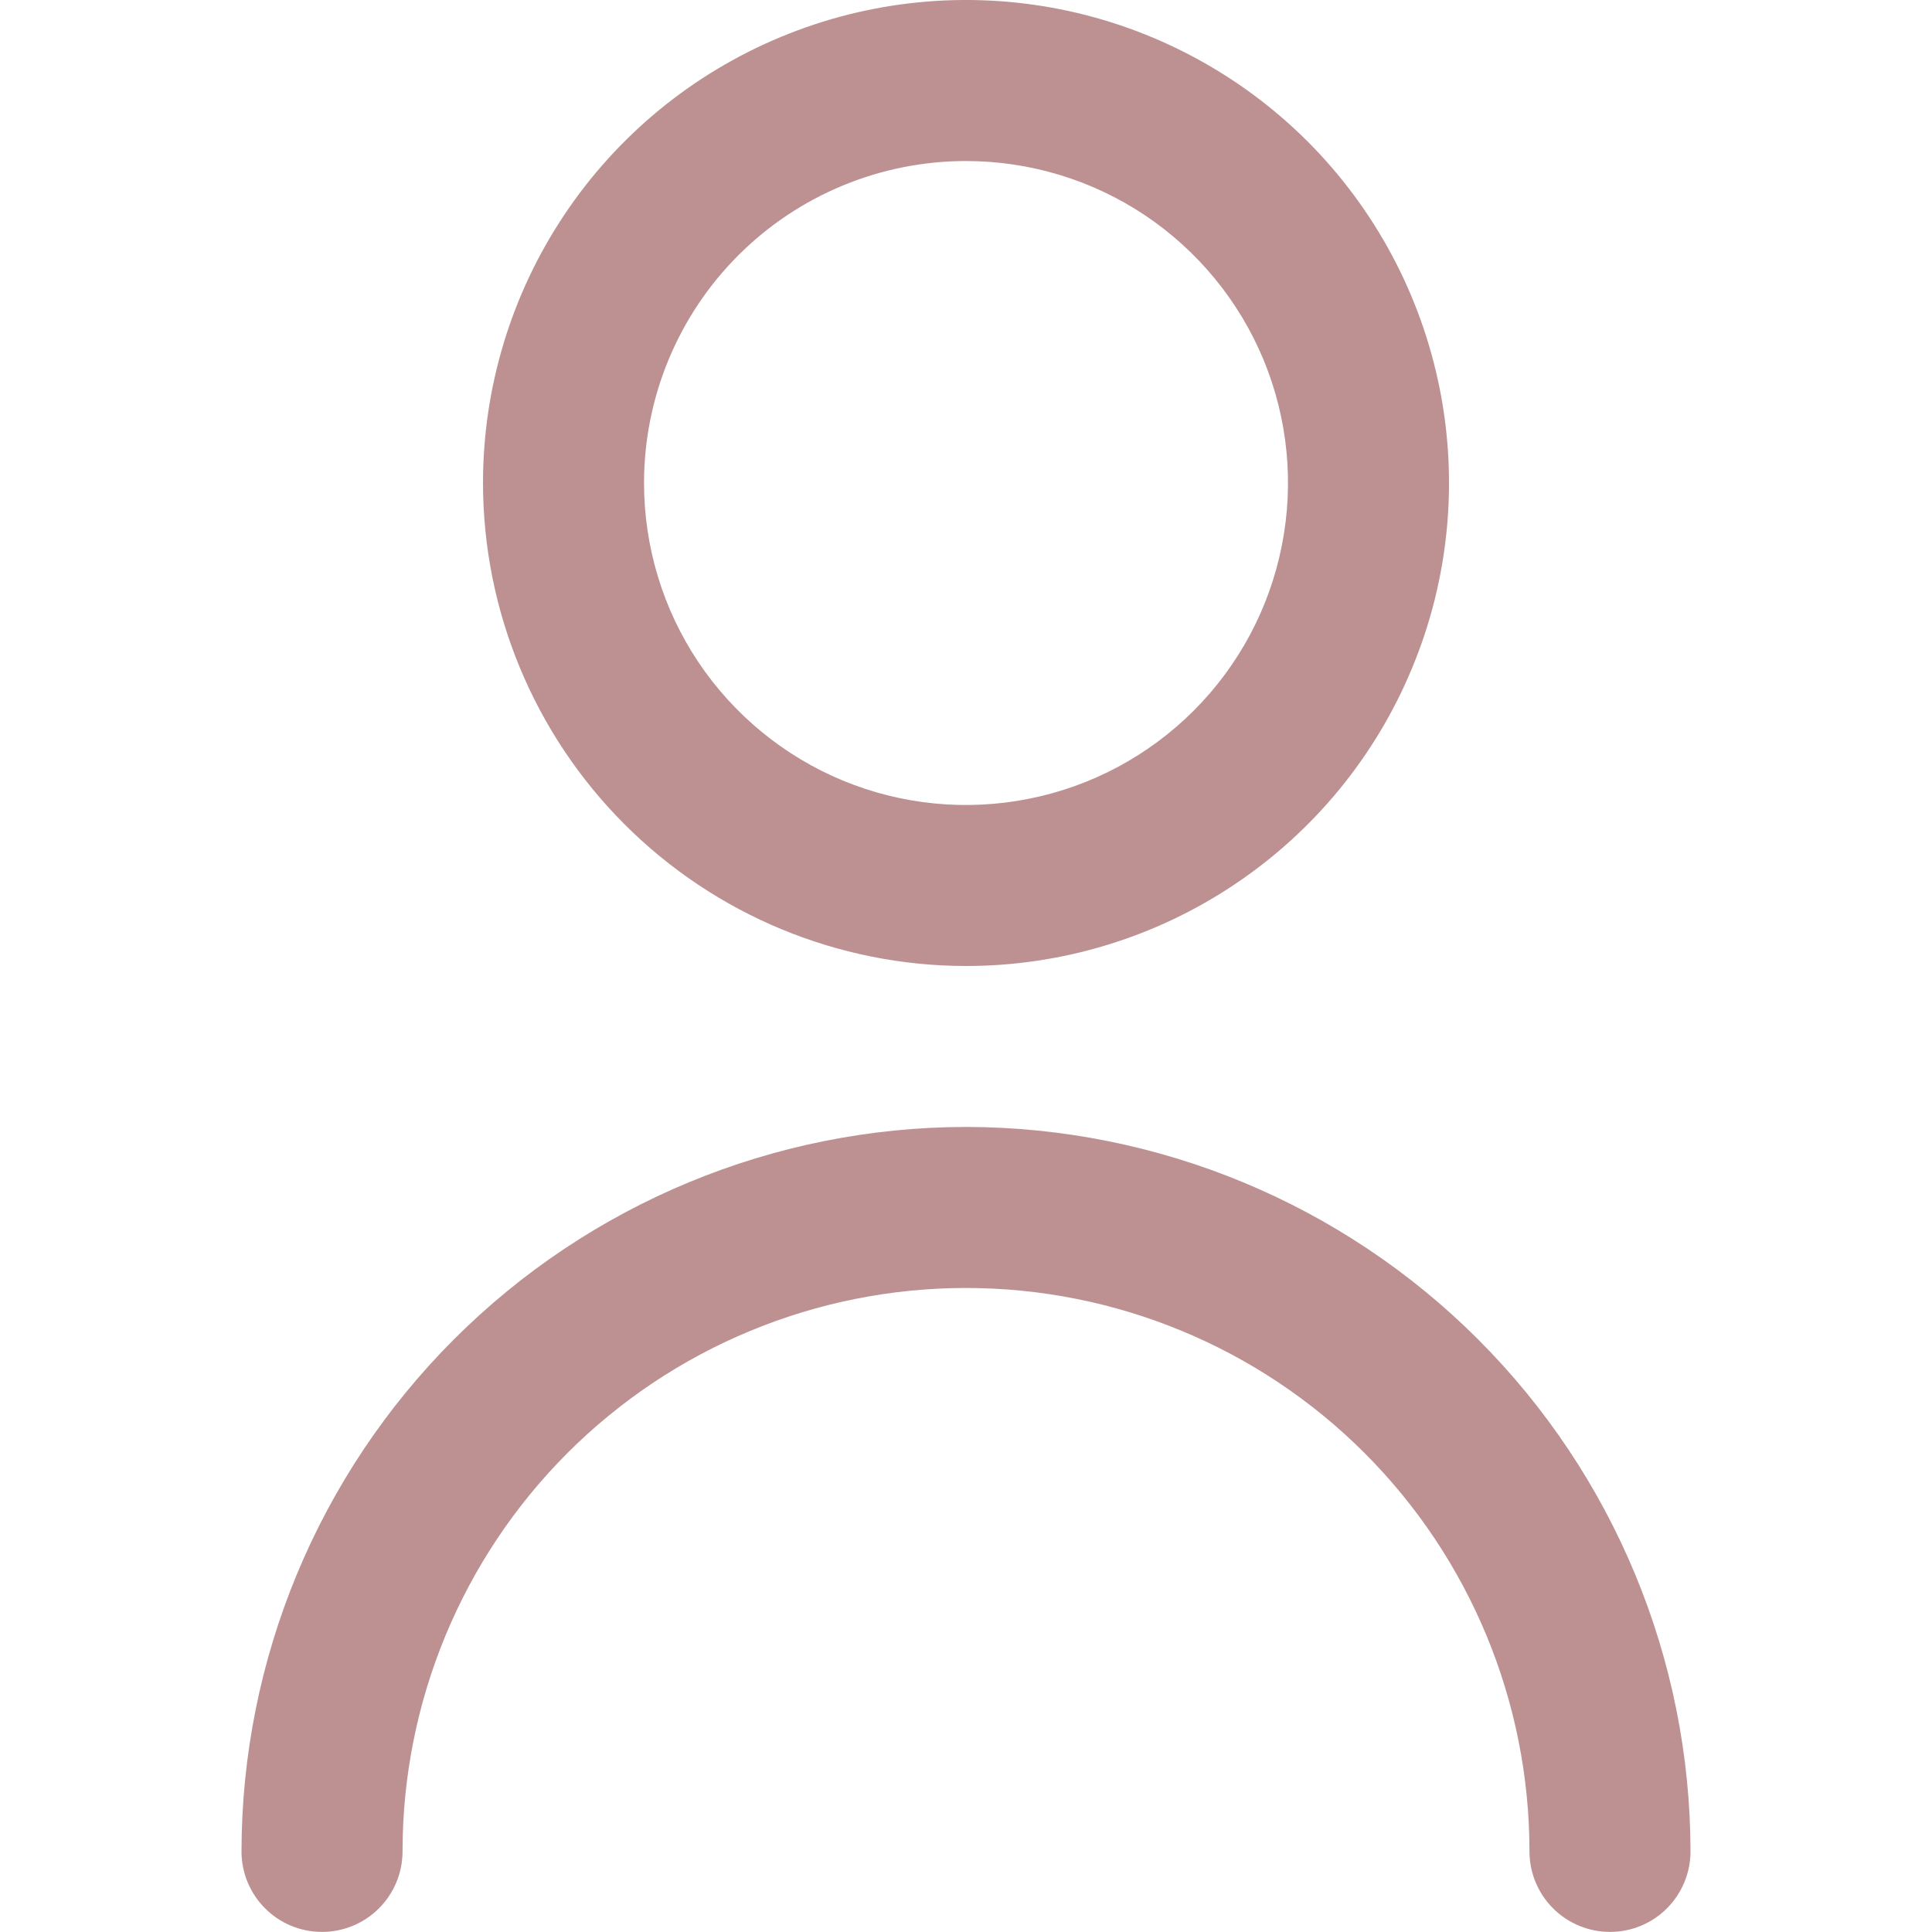
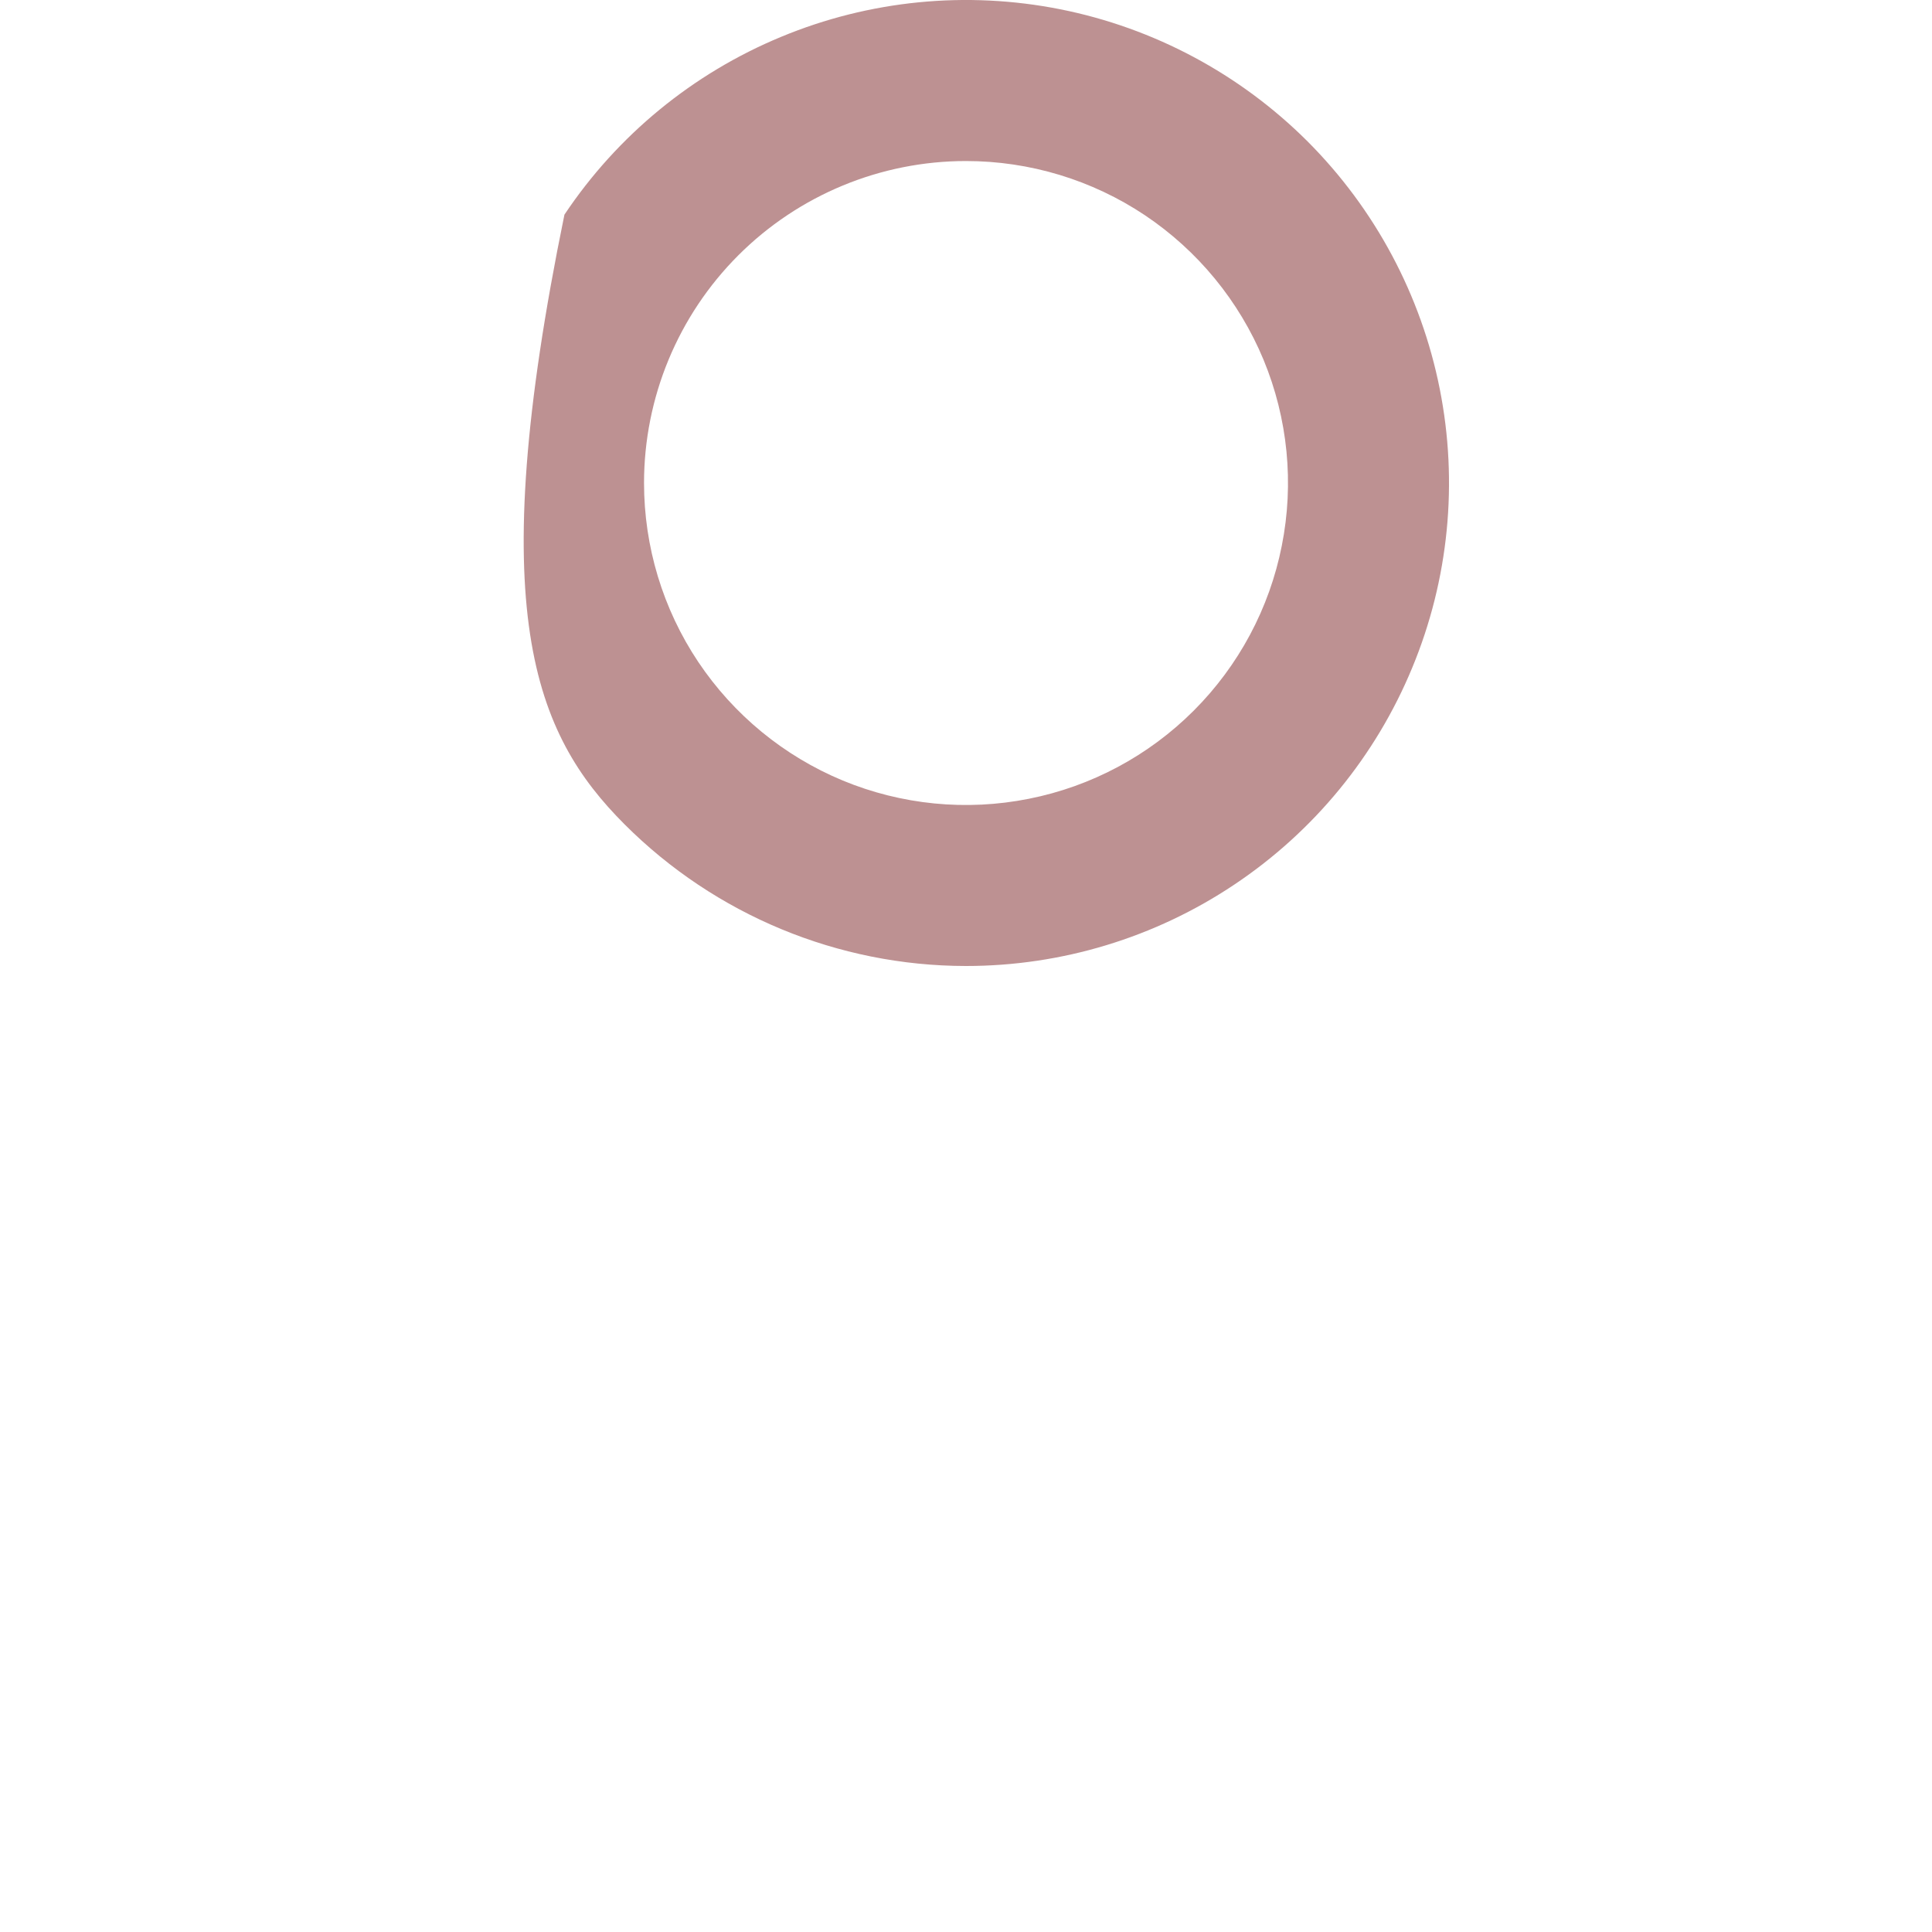
<svg xmlns="http://www.w3.org/2000/svg" width="20" height="20" viewBox="0 0 20 20" fill="none">
-   <path d="M10 10C10.989 10 11.956 9.707 12.778 9.157C13.6 8.608 14.241 7.827 14.619 6.913C14.998 6 15.097 4.994 14.904 4.025C14.711 3.055 14.235 2.164 13.536 1.464C12.836 0.765 11.945 0.289 10.976 0.096C10.005 -0.097 9 0.002 8.087 0.381C7.173 0.759 6.392 1.4 5.843 2.222C5.293 3.044 5 4.011 5 5C5.001 6.326 5.529 7.597 6.466 8.534C7.403 9.471 8.674 9.999 10 10ZM10 1.667C10.659 1.667 11.304 1.862 11.852 2.228C12.4 2.595 12.827 3.115 13.08 3.724C13.332 4.333 13.398 5.004 13.269 5.65C13.141 6.297 12.823 6.891 12.357 7.357C11.891 7.823 11.297 8.141 10.65 8.269C10.004 8.398 9.333 8.332 8.724 8.08C8.115 7.827 7.595 7.4 7.228 6.852C6.862 6.304 6.667 5.659 6.667 5C6.667 4.116 7.018 3.268 7.643 2.643C8.268 2.018 9.116 1.667 10 1.667Z" fill="#BD9192" />
-   <path d="M10 11.666C8.012 11.668 6.105 12.459 4.699 13.865C3.293 15.271 2.502 17.178 2.5 19.166C2.5 19.387 2.588 19.599 2.744 19.755C2.9 19.912 3.112 19.999 3.333 19.999C3.554 19.999 3.766 19.912 3.923 19.755C4.079 19.599 4.167 19.387 4.167 19.166C4.167 17.619 4.781 16.135 5.875 15.041C6.969 13.947 8.453 13.333 10 13.333C11.547 13.333 13.031 13.947 14.125 15.041C15.219 16.135 15.833 17.619 15.833 19.166C15.833 19.387 15.921 19.599 16.077 19.755C16.234 19.912 16.446 19.999 16.667 19.999C16.888 19.999 17.1 19.912 17.256 19.755C17.412 19.599 17.5 19.387 17.5 19.166C17.498 17.178 16.707 15.271 15.301 13.865C13.895 12.459 11.988 11.668 10 11.666Z" fill="#BD9192" />
+   <path d="M10 10C10.989 10 11.956 9.707 12.778 9.157C13.6 8.608 14.241 7.827 14.619 6.913C14.998 6 15.097 4.994 14.904 4.025C14.711 3.055 14.235 2.164 13.536 1.464C12.836 0.765 11.945 0.289 10.976 0.096C10.005 -0.097 9 0.002 8.087 0.381C7.173 0.759 6.392 1.4 5.843 2.222C5.001 6.326 5.529 7.597 6.466 8.534C7.403 9.471 8.674 9.999 10 10ZM10 1.667C10.659 1.667 11.304 1.862 11.852 2.228C12.4 2.595 12.827 3.115 13.08 3.724C13.332 4.333 13.398 5.004 13.269 5.65C13.141 6.297 12.823 6.891 12.357 7.357C11.891 7.823 11.297 8.141 10.65 8.269C10.004 8.398 9.333 8.332 8.724 8.08C8.115 7.827 7.595 7.4 7.228 6.852C6.862 6.304 6.667 5.659 6.667 5C6.667 4.116 7.018 3.268 7.643 2.643C8.268 2.018 9.116 1.667 10 1.667Z" fill="#BD9192" />
</svg>